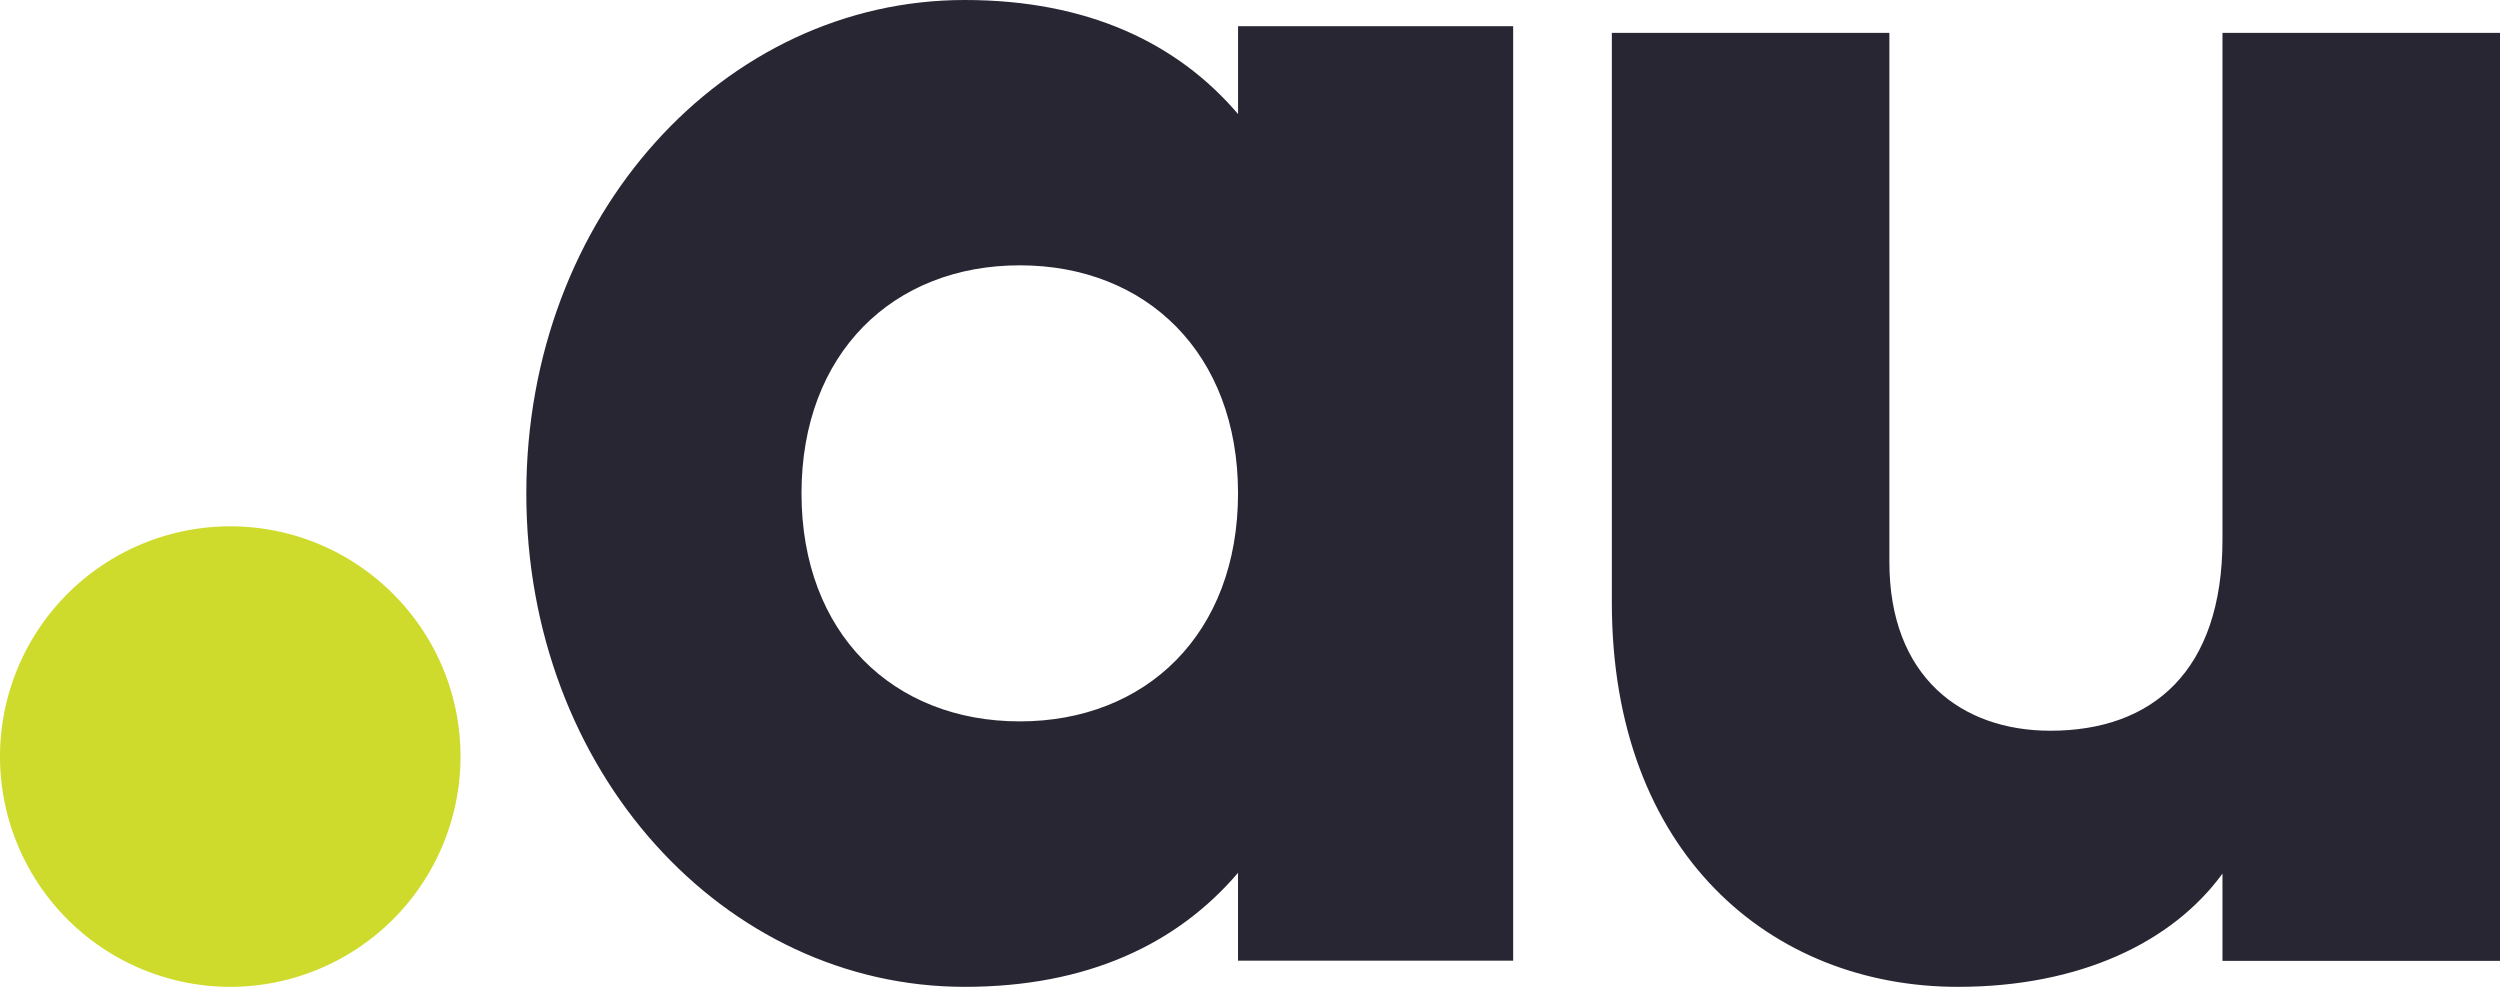
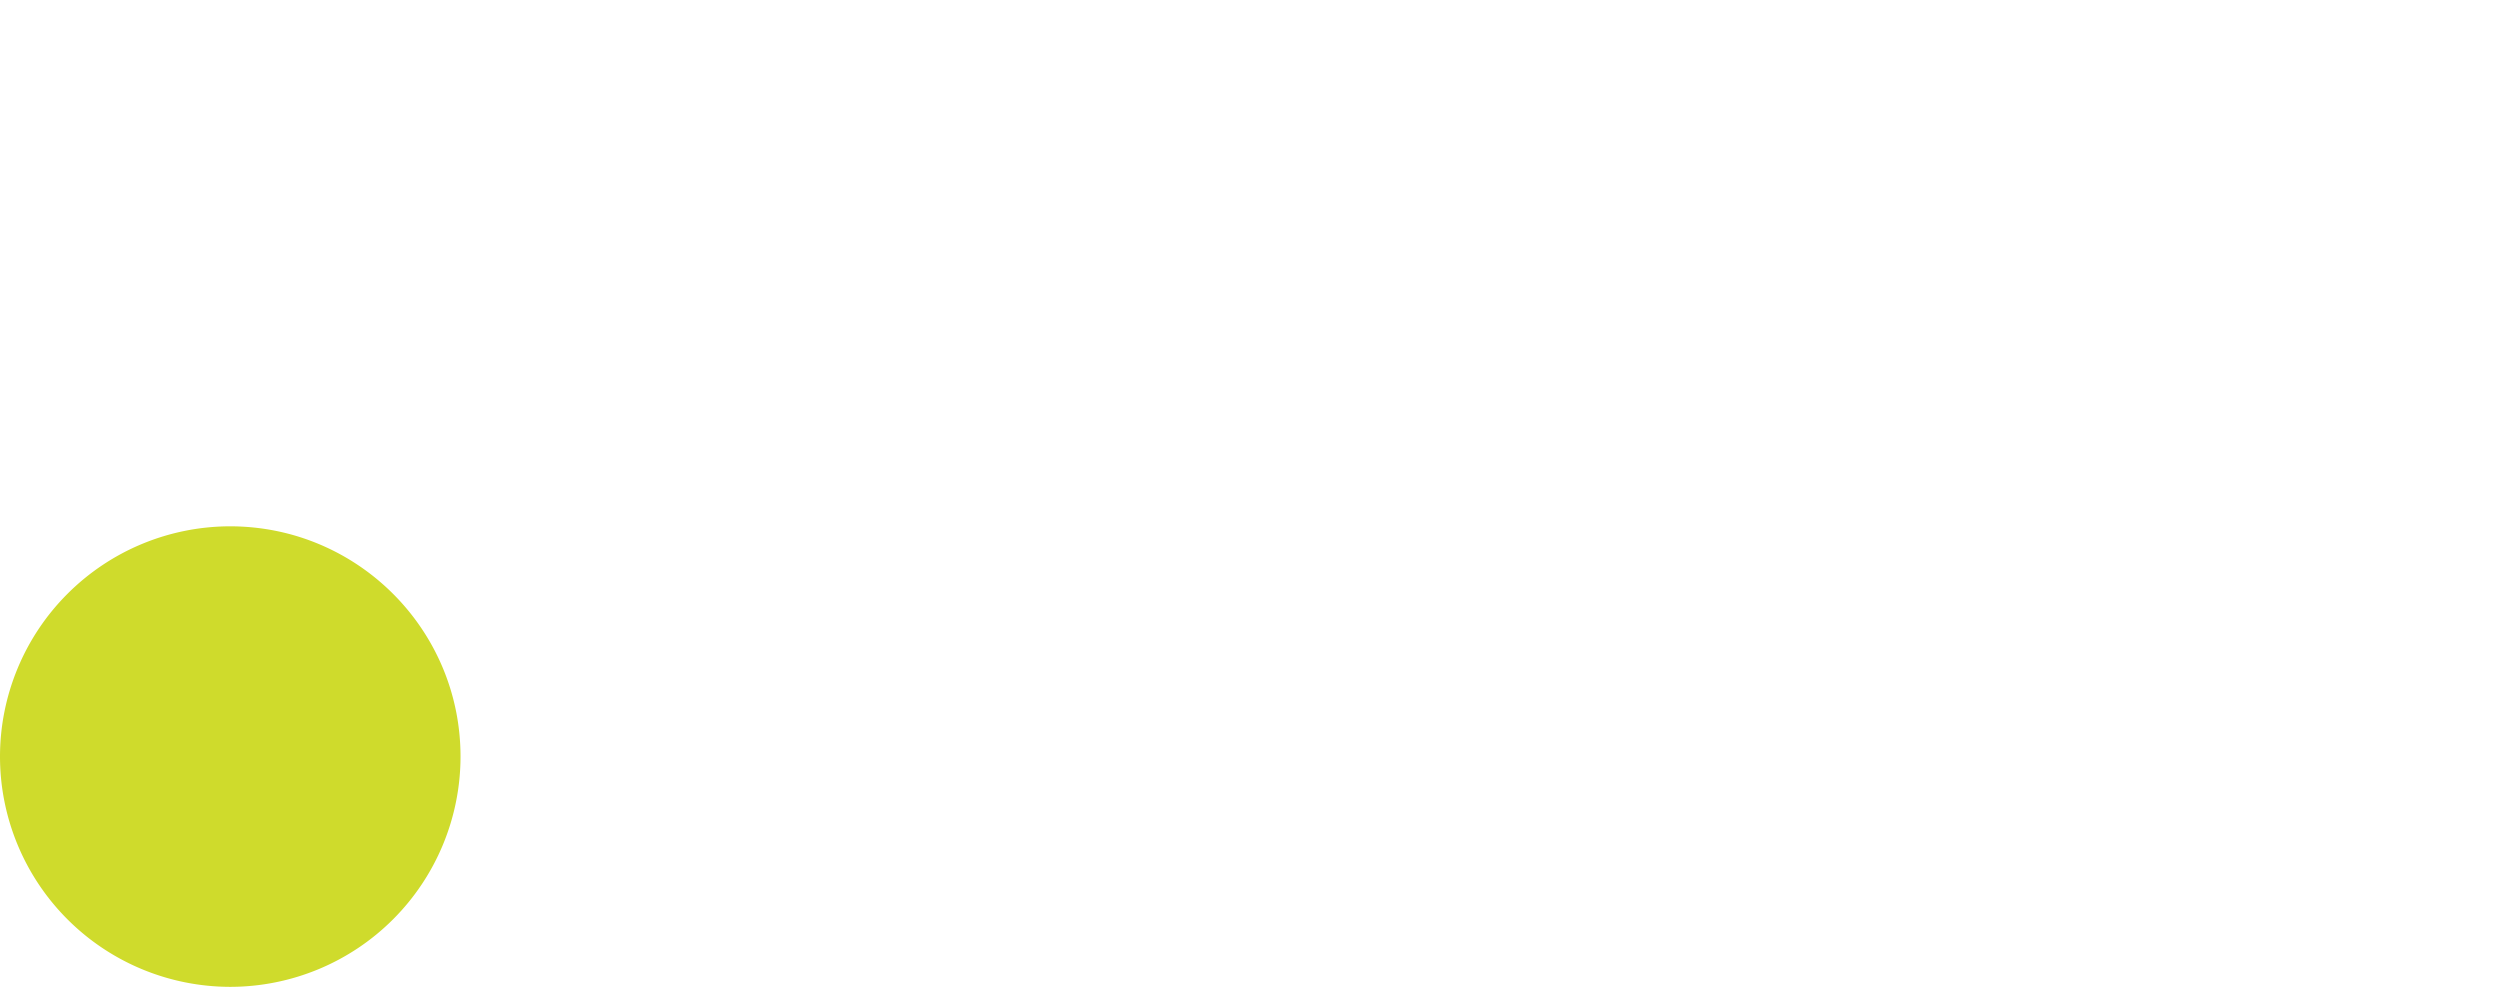
<svg xmlns="http://www.w3.org/2000/svg" width="76" height="30" viewBox="0 0 76 30">
  <g fill-rule="nonzero" fill="none">
    <path d="M14 23a7.005 7.005 0 0 1-7 7 7.005 7.005 0 0 1-7-7 7.005 7.005 0 0 1 7-7c3.866.004 7 3.138 7 7z" fill="#CFDB2C" />
-     <path d="M46 .794v28.41h-8.364v-2.67C35.795 28.692 33.063 30 29.327 30 22.021 30 16 23.466 16 15c0-8.466 6.023-15 13.327-15 3.736 0 6.468 1.307 8.31 3.467V.797H46V.793zm-8.364 14.204c0-4.261-2.789-6.932-6.635-6.932-3.847 0-6.635 2.67-6.635 6.932 0 4.261 2.788 6.932 6.635 6.932 3.846 0 6.635-2.67 6.635-6.932zM76 1v28.21h-8.437v-2.652C66.043 28.644 63.23 30 59.52 30 53.838 30 49 25.936 49 18.32V1h8.437v16.08c0 3.499 2.194 5.134 4.894 5.134 3.094 0 5.232-1.805 5.232-5.81V1H76z" fill="#282633" />
  </g>
</svg>